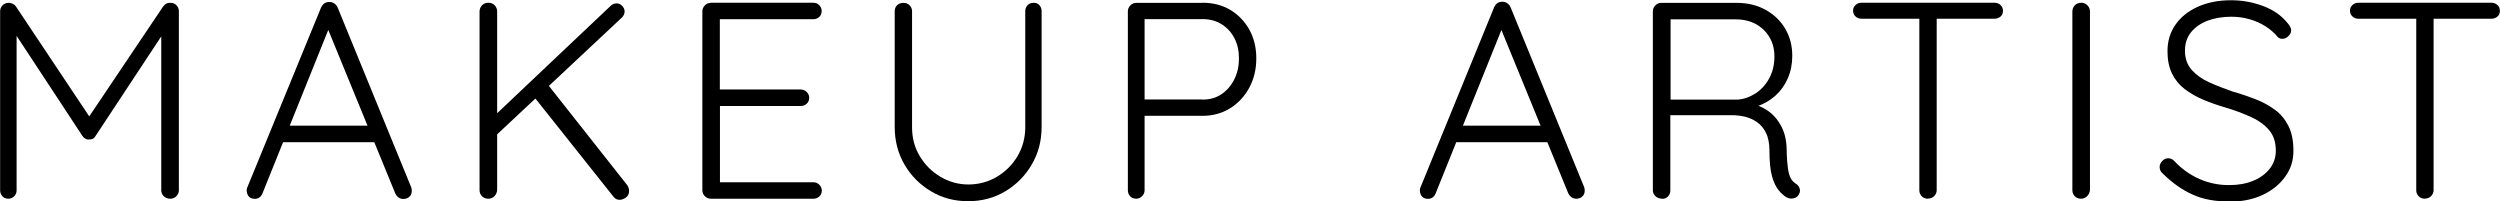
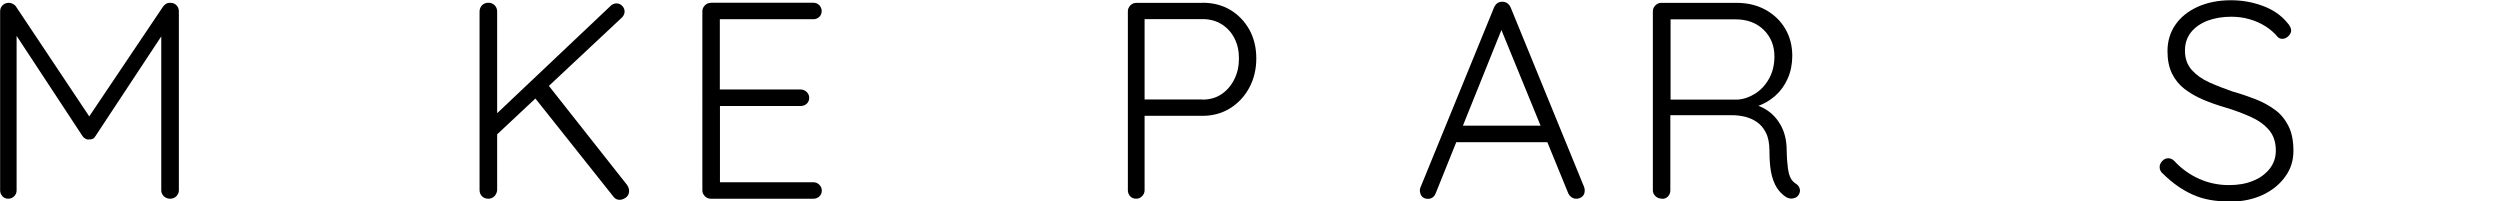
<svg xmlns="http://www.w3.org/2000/svg" id="_Слой_2" viewBox="0 0 200.29 16.14">
  <g id="_Слой_1-2">
    <path d="m.67.22c.1,0,.21.02.32.07.11.05.21.12.28.22l6.19,9.28-.61-.02L13.07.52c.17-.22.37-.32.61-.29.18,0,.33.06.46.19.12.13.19.29.19.48v14.35c0,.18-.07.33-.2.47-.13.13-.3.2-.49.2-.21,0-.38-.07-.52-.2-.13-.14-.2-.29-.2-.47V2.27l.4.04-5.67,8.59c-.05.09-.11.16-.2.21-.09.05-.2.07-.31.06-.1.02-.21,0-.3-.06-.1-.05-.17-.12-.23-.21L.9,2.22l.43-.29v13.32c0,.18-.06.33-.19.47-.13.13-.29.2-.48.2s-.35-.07-.47-.2c-.12-.14-.18-.29-.18-.47V.9c0-.18.06-.33.19-.47.13-.13.29-.2.48-.2h0Z" />
-     <path d="m26.48,1.95l-5.45,13.54c-.06.15-.14.26-.25.33-.1.07-.22.11-.36.11-.21,0-.36-.06-.47-.17-.1-.11-.16-.25-.18-.42-.02-.07,0-.16.02-.27L25.72.61c.08-.16.17-.28.28-.35.11-.07.24-.1.39-.1s.28.04.4.12c.11.08.2.19.26.32l5.9,14.42c.03.09.04.18.04.27,0,.21-.07.37-.2.48-.13.11-.29.17-.47.17-.15,0-.28-.04-.39-.12-.11-.08-.2-.19-.26-.32L26.08,1.86l.4.09h0Zm-4.15,9.44l.56-1.32h6.95l.27,1.32h-7.78Z" />
    <path d="m49.64,16.01c-.19,0-.36-.08-.49-.25l-6.37-8.01,1.05-1.05,6.41,8.12c.1.15.16.3.16.47,0,.24-.09.42-.26.54-.17.12-.34.18-.51.18h0Zm-.25-15.74c.18,0,.33.07.46.2.12.13.19.28.19.45,0,.18-.07.33-.2.47l-10.18,9.53-.18-1.52L48.9.49c.15-.15.31-.22.49-.22h0Zm-10.27,15.65c-.21,0-.38-.07-.51-.2-.13-.14-.19-.3-.19-.5V.92c0-.19.07-.36.2-.5.13-.13.3-.2.52-.2.19,0,.36.07.49.2.13.14.2.3.2.5v14.3c-.01.19-.09.36-.22.5-.13.13-.3.2-.49.2h0Z" />
    <path d="m56.93.22h8.23c.18,0,.34.06.47.19.13.13.2.29.2.48s-.07.35-.2.47c-.13.12-.29.18-.47.18h-7.71l.22-.38v6.3l-.24-.29h6.73c.18,0,.33.07.47.2.14.14.2.29.2.47,0,.19-.07.35-.2.47-.13.12-.29.18-.47.18h-6.68l.2-.22v6.46l-.11-.13h7.6c.18,0,.34.07.47.2.13.13.2.29.2.47,0,.19-.07.35-.2.47-.13.12-.29.18-.47.18h-8.23c-.18,0-.33-.07-.47-.2-.13-.14-.2-.29-.2-.47V.9c0-.18.07-.33.2-.47.13-.13.29-.2.47-.2h0Z" />
-     <path d="m82.78.22c.21,0,.37.06.49.19.12.13.18.29.18.48v9.28c0,1.11-.26,2.11-.79,3.01-.52.9-1.23,1.61-2.11,2.14-.88.53-1.88.8-2.98.8s-2.1-.26-2.99-.8c-.89-.53-1.59-1.24-2.12-2.14-.52-.9-.78-1.9-.78-3.01V.9c0-.19.06-.35.19-.48.13-.13.3-.19.53-.19.18,0,.34.06.47.19s.2.29.2.48v9.28c0,.87.2,1.65.62,2.33.41.69.96,1.24,1.65,1.65.69.41,1.44.62,2.24.62s1.6-.2,2.29-.62c.69-.41,1.24-.96,1.65-1.65.41-.69.62-1.47.62-2.33V.9c0-.19.06-.35.18-.48s.28-.19.47-.19h0Z" />
    <path d="m96.34.22c.84,0,1.58.19,2.22.57.64.38,1.15.91,1.53,1.58.37.67.56,1.44.56,2.31s-.19,1.65-.56,2.34c-.37.69-.88,1.24-1.53,1.65-.64.4-1.38.61-2.22.61h-4.75l.11-.22v6.19c0,.18-.07.33-.2.47-.13.13-.29.2-.47.2-.21,0-.37-.07-.49-.2-.12-.14-.18-.29-.18-.47V.9c0-.18.07-.33.2-.47.13-.13.29-.2.47-.2h5.31Zm0,7.76c.58,0,1.09-.14,1.53-.44.43-.29.77-.69,1.02-1.19.25-.5.37-1.06.37-1.67s-.12-1.16-.37-1.63c-.24-.47-.59-.84-1.02-1.11-.44-.27-.94-.41-1.53-.41h-4.75l.11-.2v6.77l-.13-.13h4.77Z" />
    <path d="m120.47,1.95l-5.45,13.54c-.06.15-.14.26-.25.33-.1.07-.22.11-.36.11-.21,0-.36-.06-.47-.17-.1-.11-.16-.25-.18-.42-.02-.07,0-.16.02-.27l5.92-14.48c.08-.16.17-.28.28-.35.11-.07.24-.1.39-.1s.28.04.39.12c.11.08.2.19.26.32l5.9,14.42c.03.09.04.18.04.27,0,.21-.07.37-.2.48-.13.11-.29.17-.47.17-.15,0-.28-.04-.39-.12-.11-.08-.2-.19-.26-.32l-5.58-13.63.4.09h0Zm-4.15,9.44l.56-1.32h6.95l.27,1.32h-7.78Z" />
    <path d="m133.18,15.92c-.22,0-.41-.07-.55-.2-.14-.14-.21-.29-.21-.47V.9c0-.18.07-.33.2-.47.13-.13.29-.2.47-.2h6.06c.85,0,1.61.18,2.29.55.67.37,1.2.87,1.58,1.51.38.64.57,1.37.57,2.18,0,.66-.12,1.26-.36,1.81-.24.55-.58,1.02-1.01,1.4-.43.38-.92.66-1.46.84l-.79-.25c.55.05,1.07.22,1.55.53.48.3.86.72,1.16,1.26.29.53.45,1.17.46,1.92.01.64.05,1.15.1,1.5.05.36.13.63.23.81.1.18.24.32.41.43.15.09.25.22.3.38.05.16.03.32-.06.47-.06.12-.14.2-.26.26-.11.05-.23.08-.35.08s-.24-.03-.36-.09c-.21-.12-.42-.3-.64-.56-.21-.25-.4-.63-.54-1.12-.14-.49-.21-1.18-.21-2.06,0-.58-.09-1.06-.28-1.44-.18-.37-.43-.66-.72-.86-.29-.2-.61-.34-.96-.43-.35-.08-.68-.12-1-.12h-5.22l.24-.31v6.34c0,.18-.06.33-.18.47-.12.13-.28.2-.47.2h0Zm.41-7.94h5.63c.51-.04.98-.21,1.43-.5.45-.29.81-.69,1.09-1.2.28-.51.42-1.1.42-1.77,0-.85-.29-1.56-.86-2.12-.58-.56-1.33-.84-2.25-.84h-5.36l.15-.31v7.06l-.24-.31h0Z" />
-     <path d="m154.46,15.92c-.21,0-.38-.07-.5-.2-.13-.14-.19-.29-.19-.47V.96h1.39v14.28c0,.18-.07.33-.2.47-.13.13-.3.2-.5.2h0Zm-5.33-14.42c-.18,0-.34-.06-.47-.18-.13-.12-.2-.27-.2-.47,0-.18.07-.33.2-.45.13-.12.29-.18.47-.18h10.67c.18,0,.34.06.47.18.13.12.2.27.2.47s-.07.35-.2.46c-.13.11-.29.17-.47.17h-10.67Z" />
-     <path d="m167.44,15.22c-.02.19-.09.36-.23.5-.14.13-.3.2-.48.2-.21,0-.38-.07-.51-.2-.13-.14-.19-.3-.19-.5V.92c0-.19.07-.36.2-.5.13-.13.31-.2.52-.2.18,0,.34.07.48.2.14.14.21.3.21.5v14.3h0Z" />
    <path d="m178.65,16.14c-1.13.01-2.12-.16-2.96-.54-.84-.37-1.64-.93-2.4-1.68-.08-.06-.14-.13-.19-.22-.05-.09-.08-.19-.08-.31,0-.18.07-.34.21-.49.14-.15.3-.22.48-.22s.34.07.49.22c.58.63,1.25,1.1,1.99,1.43.74.33,1.54.5,2.39.5.72,0,1.36-.11,1.92-.34.56-.22,1-.55,1.33-.96.33-.42.5-.9.5-1.46,0-.69-.19-1.25-.56-1.67-.37-.43-.87-.78-1.48-1.05-.61-.27-1.29-.53-2.04-.75-.61-.18-1.2-.38-1.75-.62-.55-.23-1.04-.52-1.48-.85-.43-.33-.77-.75-1.01-1.24-.24-.5-.36-1.09-.36-1.79,0-.79.21-1.5.63-2.11.42-.61,1.01-1.09,1.78-1.44.77-.35,1.66-.53,2.68-.53.88,0,1.73.15,2.54.45.81.3,1.46.74,1.94,1.32.22.24.34.46.34.65,0,.15-.07.3-.22.45-.15.15-.31.22-.49.22-.15,0-.28-.05-.38-.16-.25-.31-.58-.59-.96-.84-.39-.24-.82-.44-1.29-.57-.47-.14-.96-.2-1.47-.2-.7,0-1.33.11-1.9.32-.56.22-1,.53-1.32.93-.32.41-.48.89-.48,1.46,0,.63.18,1.14.54,1.55.36.4.83.74,1.41,1,.58.26,1.2.5,1.86.73.64.18,1.26.39,1.85.62.59.23,1.11.52,1.57.86.46.34.81.78,1.07,1.3.26.52.39,1.18.39,1.97s-.21,1.45-.65,2.06c-.43.61-1.03,1.1-1.78,1.46-.76.36-1.64.55-2.66.56h0Z" />
-     <path d="m194.28,15.92c-.21,0-.38-.07-.51-.2-.13-.14-.19-.29-.19-.47V.96h1.39v14.28c0,.18-.07.33-.2.47-.13.13-.3.2-.49.2h0Zm-5.34-14.42c-.18,0-.33-.06-.47-.18-.13-.12-.2-.27-.2-.47,0-.18.07-.33.2-.45.14-.12.29-.18.47-.18h10.67c.18,0,.33.06.47.18.14.12.2.27.2.47s-.07.35-.2.46c-.13.11-.29.17-.47.17h-10.67Z" />
  </g>
</svg>